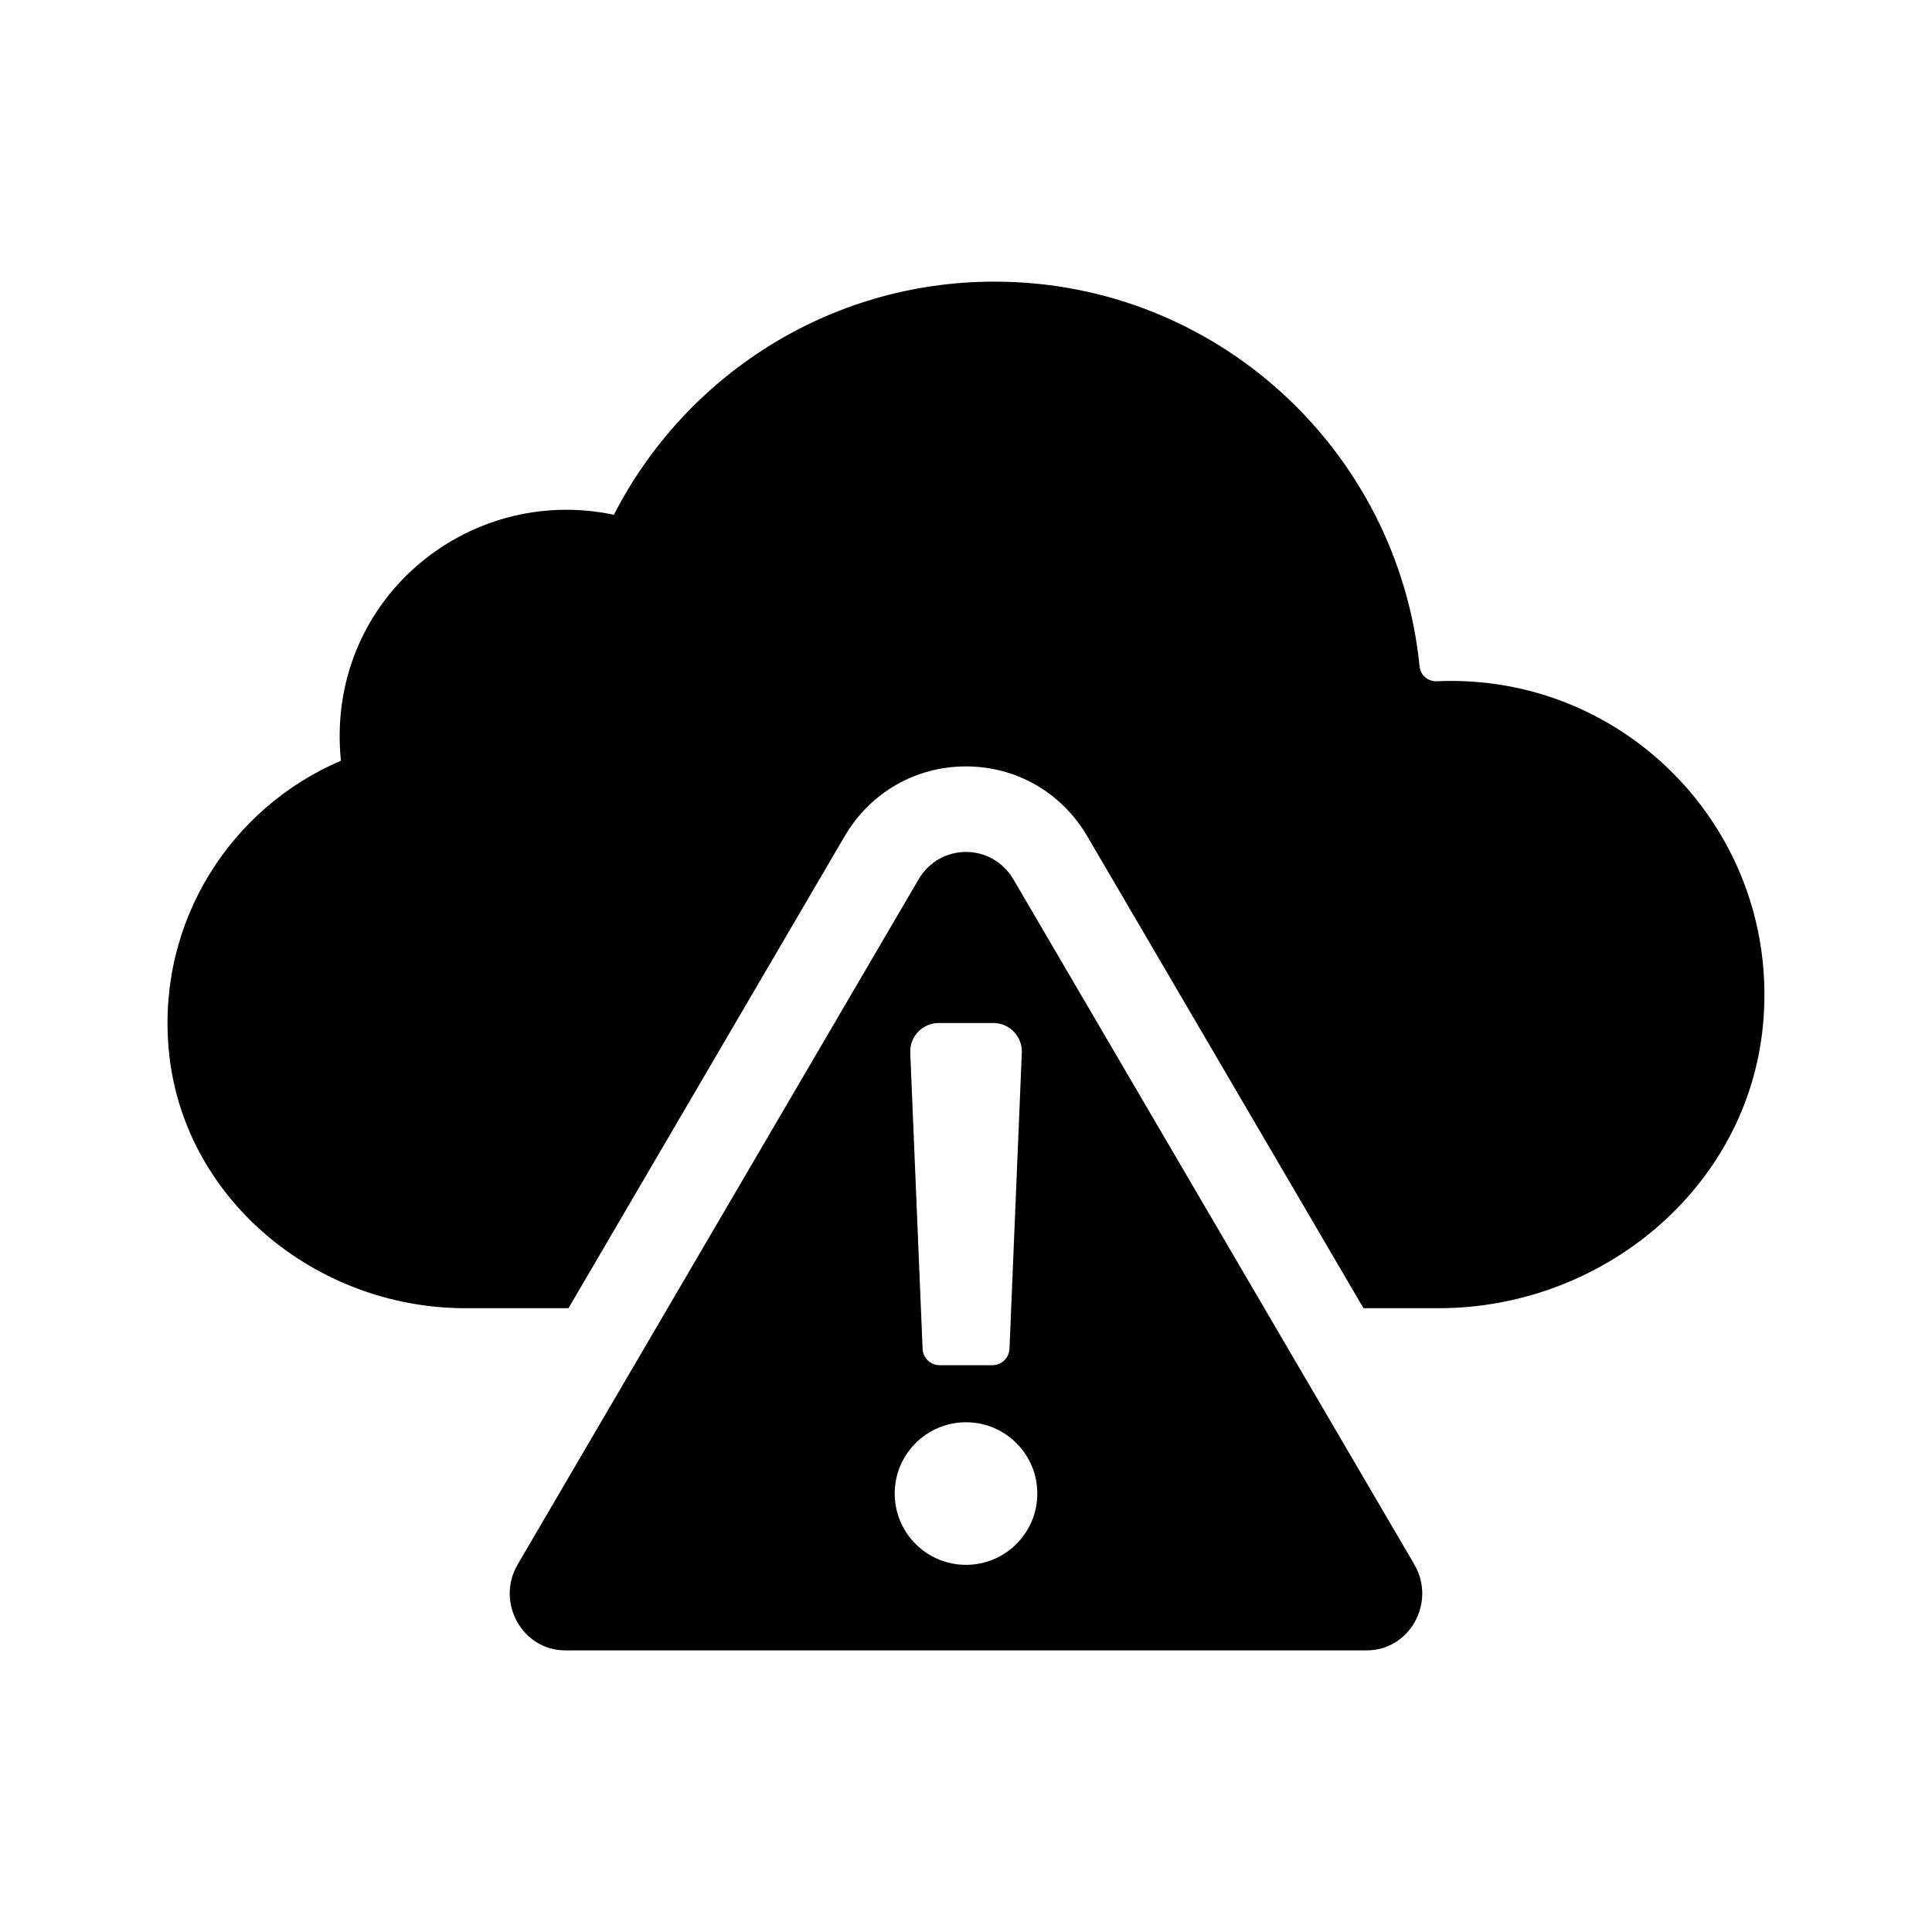
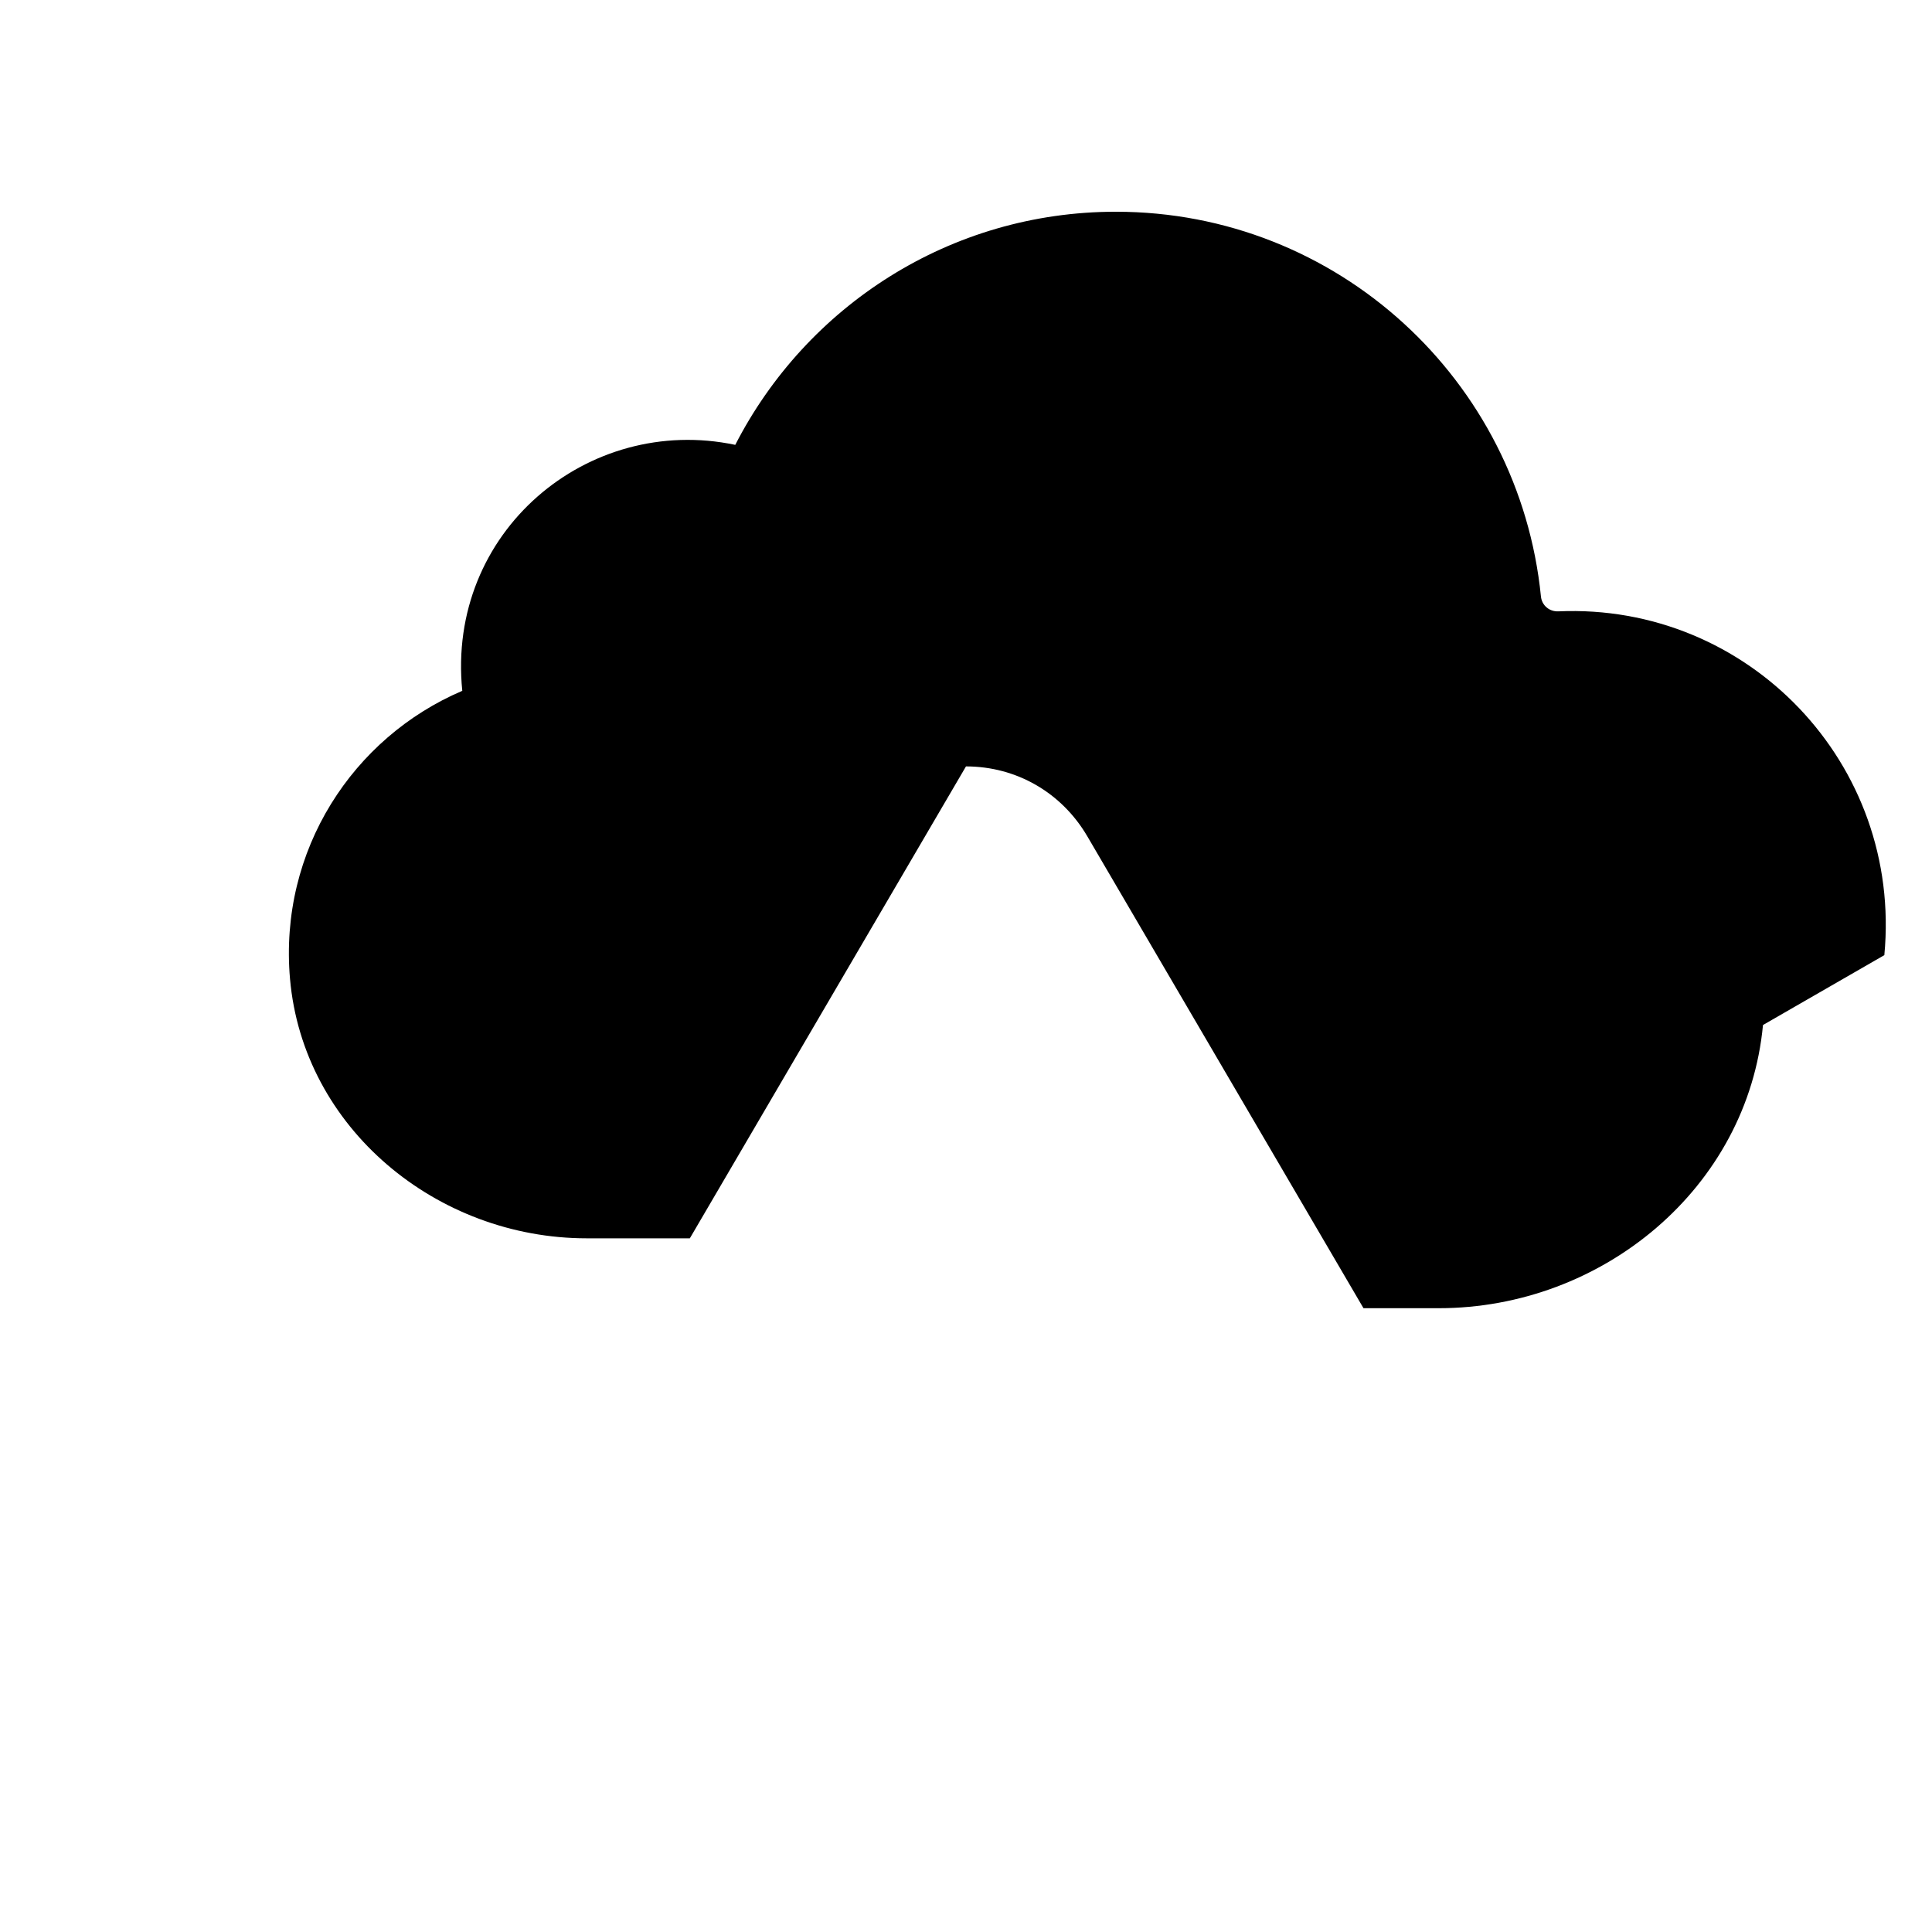
<svg xmlns="http://www.w3.org/2000/svg" fill="#000000" width="800px" height="800px" version="1.1" viewBox="144 144 512 512">
  <g>
-     <path d="m611.21 415.64c-4.074 43.18-42.551 75.047-85.926 75.047h-19.945l-73.184-125.05c-6.789-11.602-18.805-18.531-32.16-18.531s-25.371 6.926-32.164 18.523l-73.18 125.06h-27.336c-39.73 0-75.172-29.211-78.625-68.789-2.973-34.082 16.711-63.953 45.656-76.301-4.254-42.082 33.223-73.422 72.344-65.184 18.781-36.652 56.848-61.781 100.86-61.781 58.746 0 106.92 44.719 112.65 101.95 0.238 2.371 2.227 4.055 4.609 3.953 50.18-2.231 91.199 40.293 86.398 91.105z" />
-     <path d="m518.8 558.57-106.21-181.49c-5.703-9.742-19.477-9.742-25.18 0l-106.21 181.49c-5.875 10.027 1.18 22.797 12.59 22.797h212.42c11.406 0 18.461-12.77 12.586-22.797zm-126.03-143.46h14.473c4.297 0 7.727 3.578 7.551 7.871l-3.269 78.469c-0.105 2.43-2.106 4.344-4.531 4.344h-13.969c-2.43 0-4.43-1.914-4.527-4.348l-3.269-78.469c-0.188-4.289 3.242-7.867 7.543-7.867zm7.234 143.59c-10.434 0-18.895-8.457-18.895-18.895 0-10.434 8.461-18.891 18.895-18.891s18.895 8.457 18.895 18.895c-0.004 10.43-8.461 18.891-18.895 18.891z" />
+     <path d="m611.21 415.64c-4.074 43.18-42.551 75.047-85.926 75.047h-19.945l-73.184-125.05c-6.789-11.602-18.805-18.531-32.16-18.531l-73.18 125.06h-27.336c-39.73 0-75.172-29.211-78.625-68.789-2.973-34.082 16.711-63.953 45.656-76.301-4.254-42.082 33.223-73.422 72.344-65.184 18.781-36.652 56.848-61.781 100.86-61.781 58.746 0 106.92 44.719 112.65 101.95 0.238 2.371 2.227 4.055 4.609 3.953 50.18-2.231 91.199 40.293 86.398 91.105z" />
  </g>
</svg>